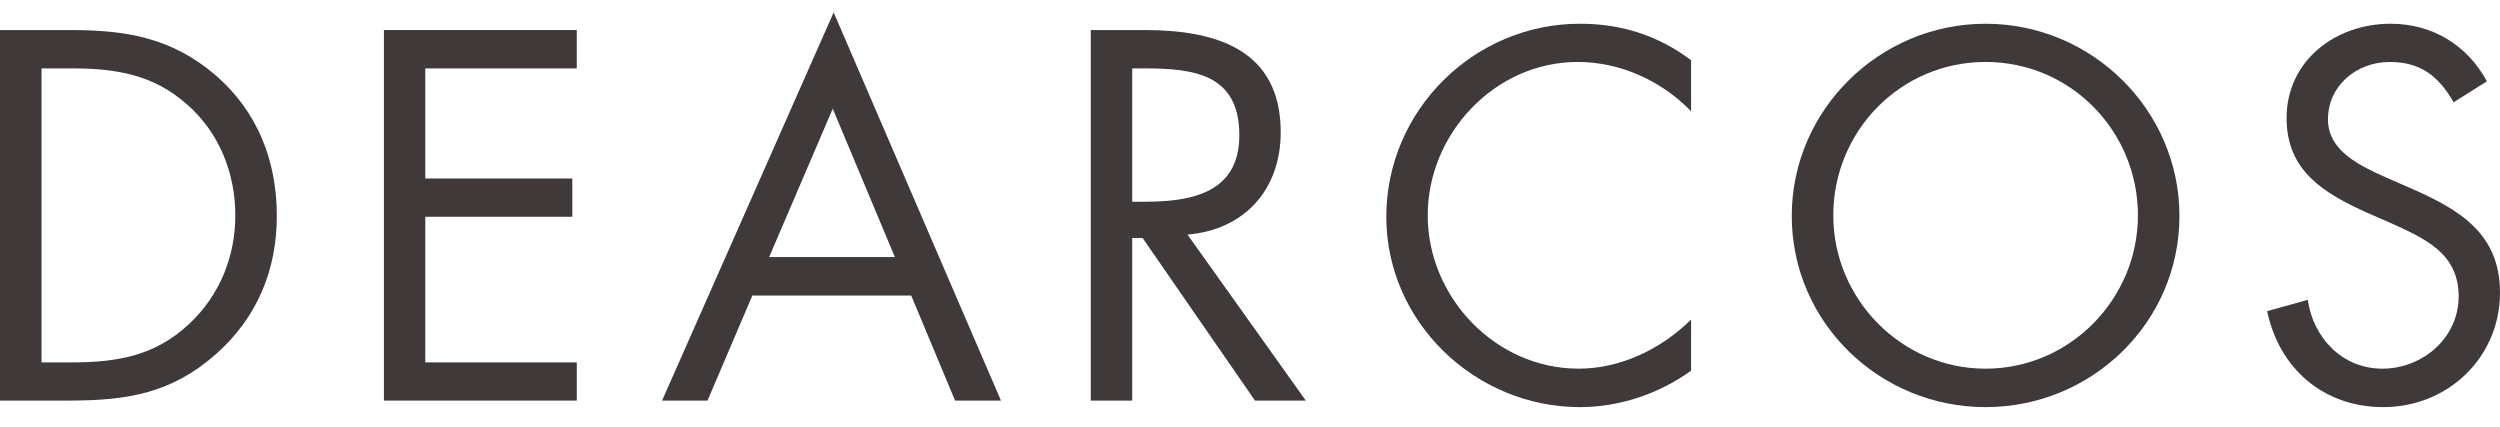
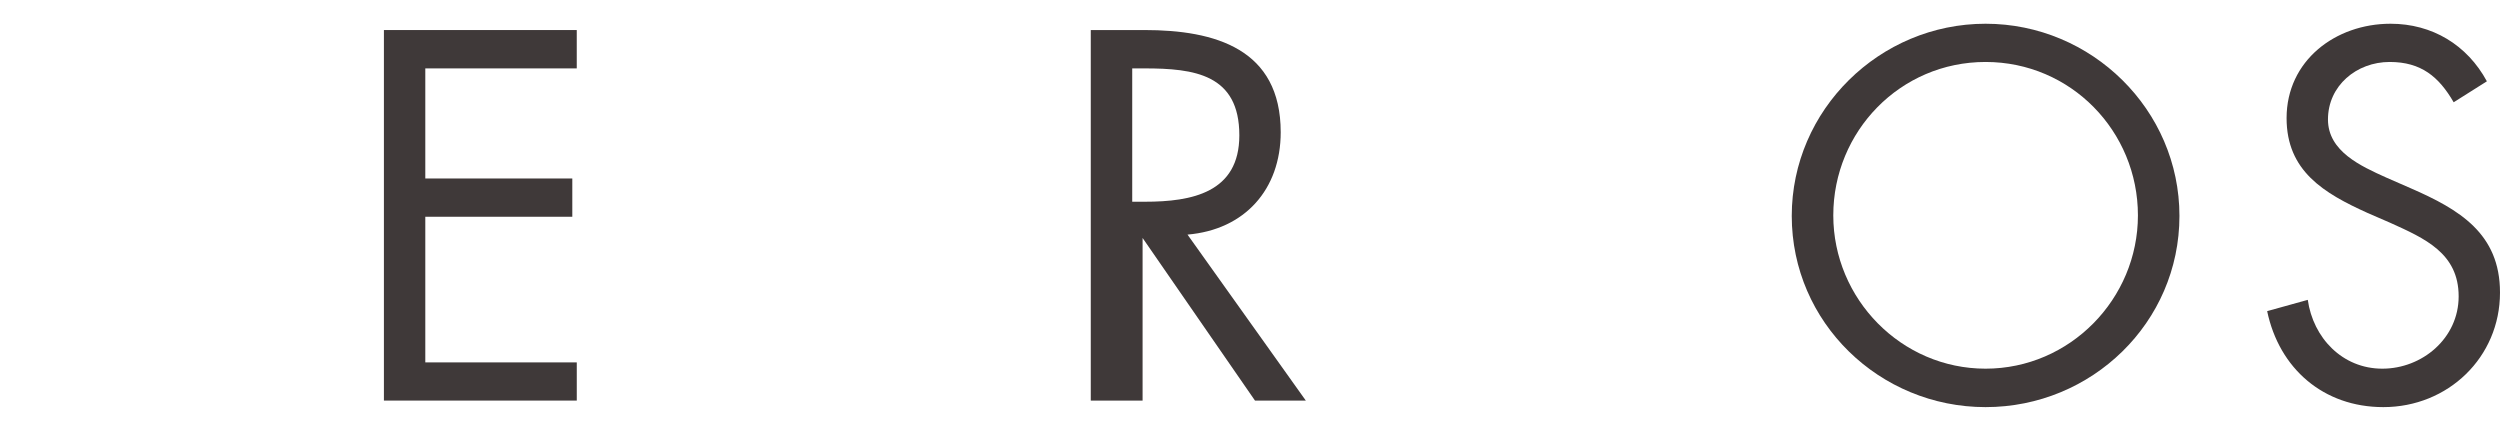
<svg xmlns="http://www.w3.org/2000/svg" width="117" height="20" viewBox="0 0 117 20" fill="none">
-   <path d="M0 1.406H3.284C5.889 1.406 8.014 1.756 10.069 3.503C12.052 5.204 12.956 7.531 12.956 10.105C12.956 12.638 12.03 14.867 10.117 16.563C8.04 18.406 5.957 18.747 3.234 18.747H0V1.406ZM3.352 16.96C5.479 16.96 7.252 16.657 8.842 15.169C10.279 13.831 11.013 12.011 11.013 10.08C11.013 8.102 10.254 6.189 8.751 4.886C7.16 3.476 5.406 3.201 3.352 3.201H1.943V16.96H3.352Z" fill="#3F3939" />
  <path d="M17.967 1.406H26.992V3.201H19.904V8.353H26.784V10.144H19.904V16.96H26.993V18.747H17.967V1.406Z" fill="#3F3939" />
-   <path d="M35.21 13.83L33.112 18.747H30.985L39.016 0.579L46.845 18.747H44.697L42.644 13.83H35.21ZM38.972 5.088L35.997 12.031H41.88L38.972 5.088Z" fill="#3F3939" />
-   <path d="M52.988 18.747H51.048V1.406H53.564C56.866 1.406 59.937 2.284 59.937 6.189C59.937 8.866 58.253 10.752 55.575 10.979L61.112 18.747H58.733L53.473 11.137H52.988V18.747ZM52.988 9.441H53.585C55.782 9.441 58.001 9.015 58.001 6.334C58.001 3.476 55.897 3.201 53.564 3.201H52.988V9.441Z" fill="#3F3939" />
-   <path d="M79.142 5.204C77.754 3.782 75.841 2.9 73.832 2.9C69.958 2.9 66.817 6.259 66.817 10.079C66.817 13.901 69.978 17.254 73.884 17.254C75.841 17.254 77.754 16.332 79.142 14.954V17.349C77.643 18.429 75.793 19.053 73.943 19.053C69.033 19.053 64.879 15.074 64.879 10.144C64.879 5.183 68.96 1.111 73.943 1.111C75.889 1.111 77.594 1.66 79.142 2.816V5.204Z" fill="#3F3939" />
+   <path d="M52.988 18.747H51.048V1.406H53.564C56.866 1.406 59.937 2.284 59.937 6.189C59.937 8.866 58.253 10.752 55.575 10.979L61.112 18.747H58.733L53.473 11.137V18.747ZM52.988 9.441H53.585C55.782 9.441 58.001 9.015 58.001 6.334C58.001 3.476 55.897 3.201 53.564 3.201H52.988V9.441Z" fill="#3F3939" />
  <path d="M101.998 10.105C101.998 15.097 97.892 19.053 92.925 19.053C87.967 19.053 83.854 15.097 83.854 10.105C83.854 5.14 87.968 1.111 92.925 1.111C97.892 1.111 101.998 5.14 101.998 10.105ZM85.798 10.08C85.798 13.989 88.979 17.254 92.924 17.254C96.872 17.254 100.055 13.989 100.055 10.08C100.055 6.148 96.919 2.9 92.924 2.9C88.931 2.9 85.798 6.148 85.798 10.08Z" fill="#3F3939" />
  <path d="M114.832 4.786C114.138 3.59 113.31 2.9 111.838 2.9C110.288 2.9 108.949 4.008 108.949 5.592C108.949 7.086 110.495 7.776 111.672 8.308L112.828 8.813C115.092 9.802 117 10.926 117 13.691C117 16.729 114.561 19.053 111.54 19.053C108.742 19.053 106.668 17.254 106.103 14.561L108.004 14.033C108.255 15.809 109.62 17.254 111.493 17.254C113.358 17.254 115.065 15.832 115.065 13.87C115.065 11.848 113.478 11.158 111.859 10.425L110.799 9.965C108.762 9.044 107.012 8.007 107.012 5.528C107.012 2.839 109.296 1.111 111.879 1.111C113.821 1.111 115.462 2.098 116.386 3.805L114.832 4.786Z" fill="#3F3939" />
</svg>